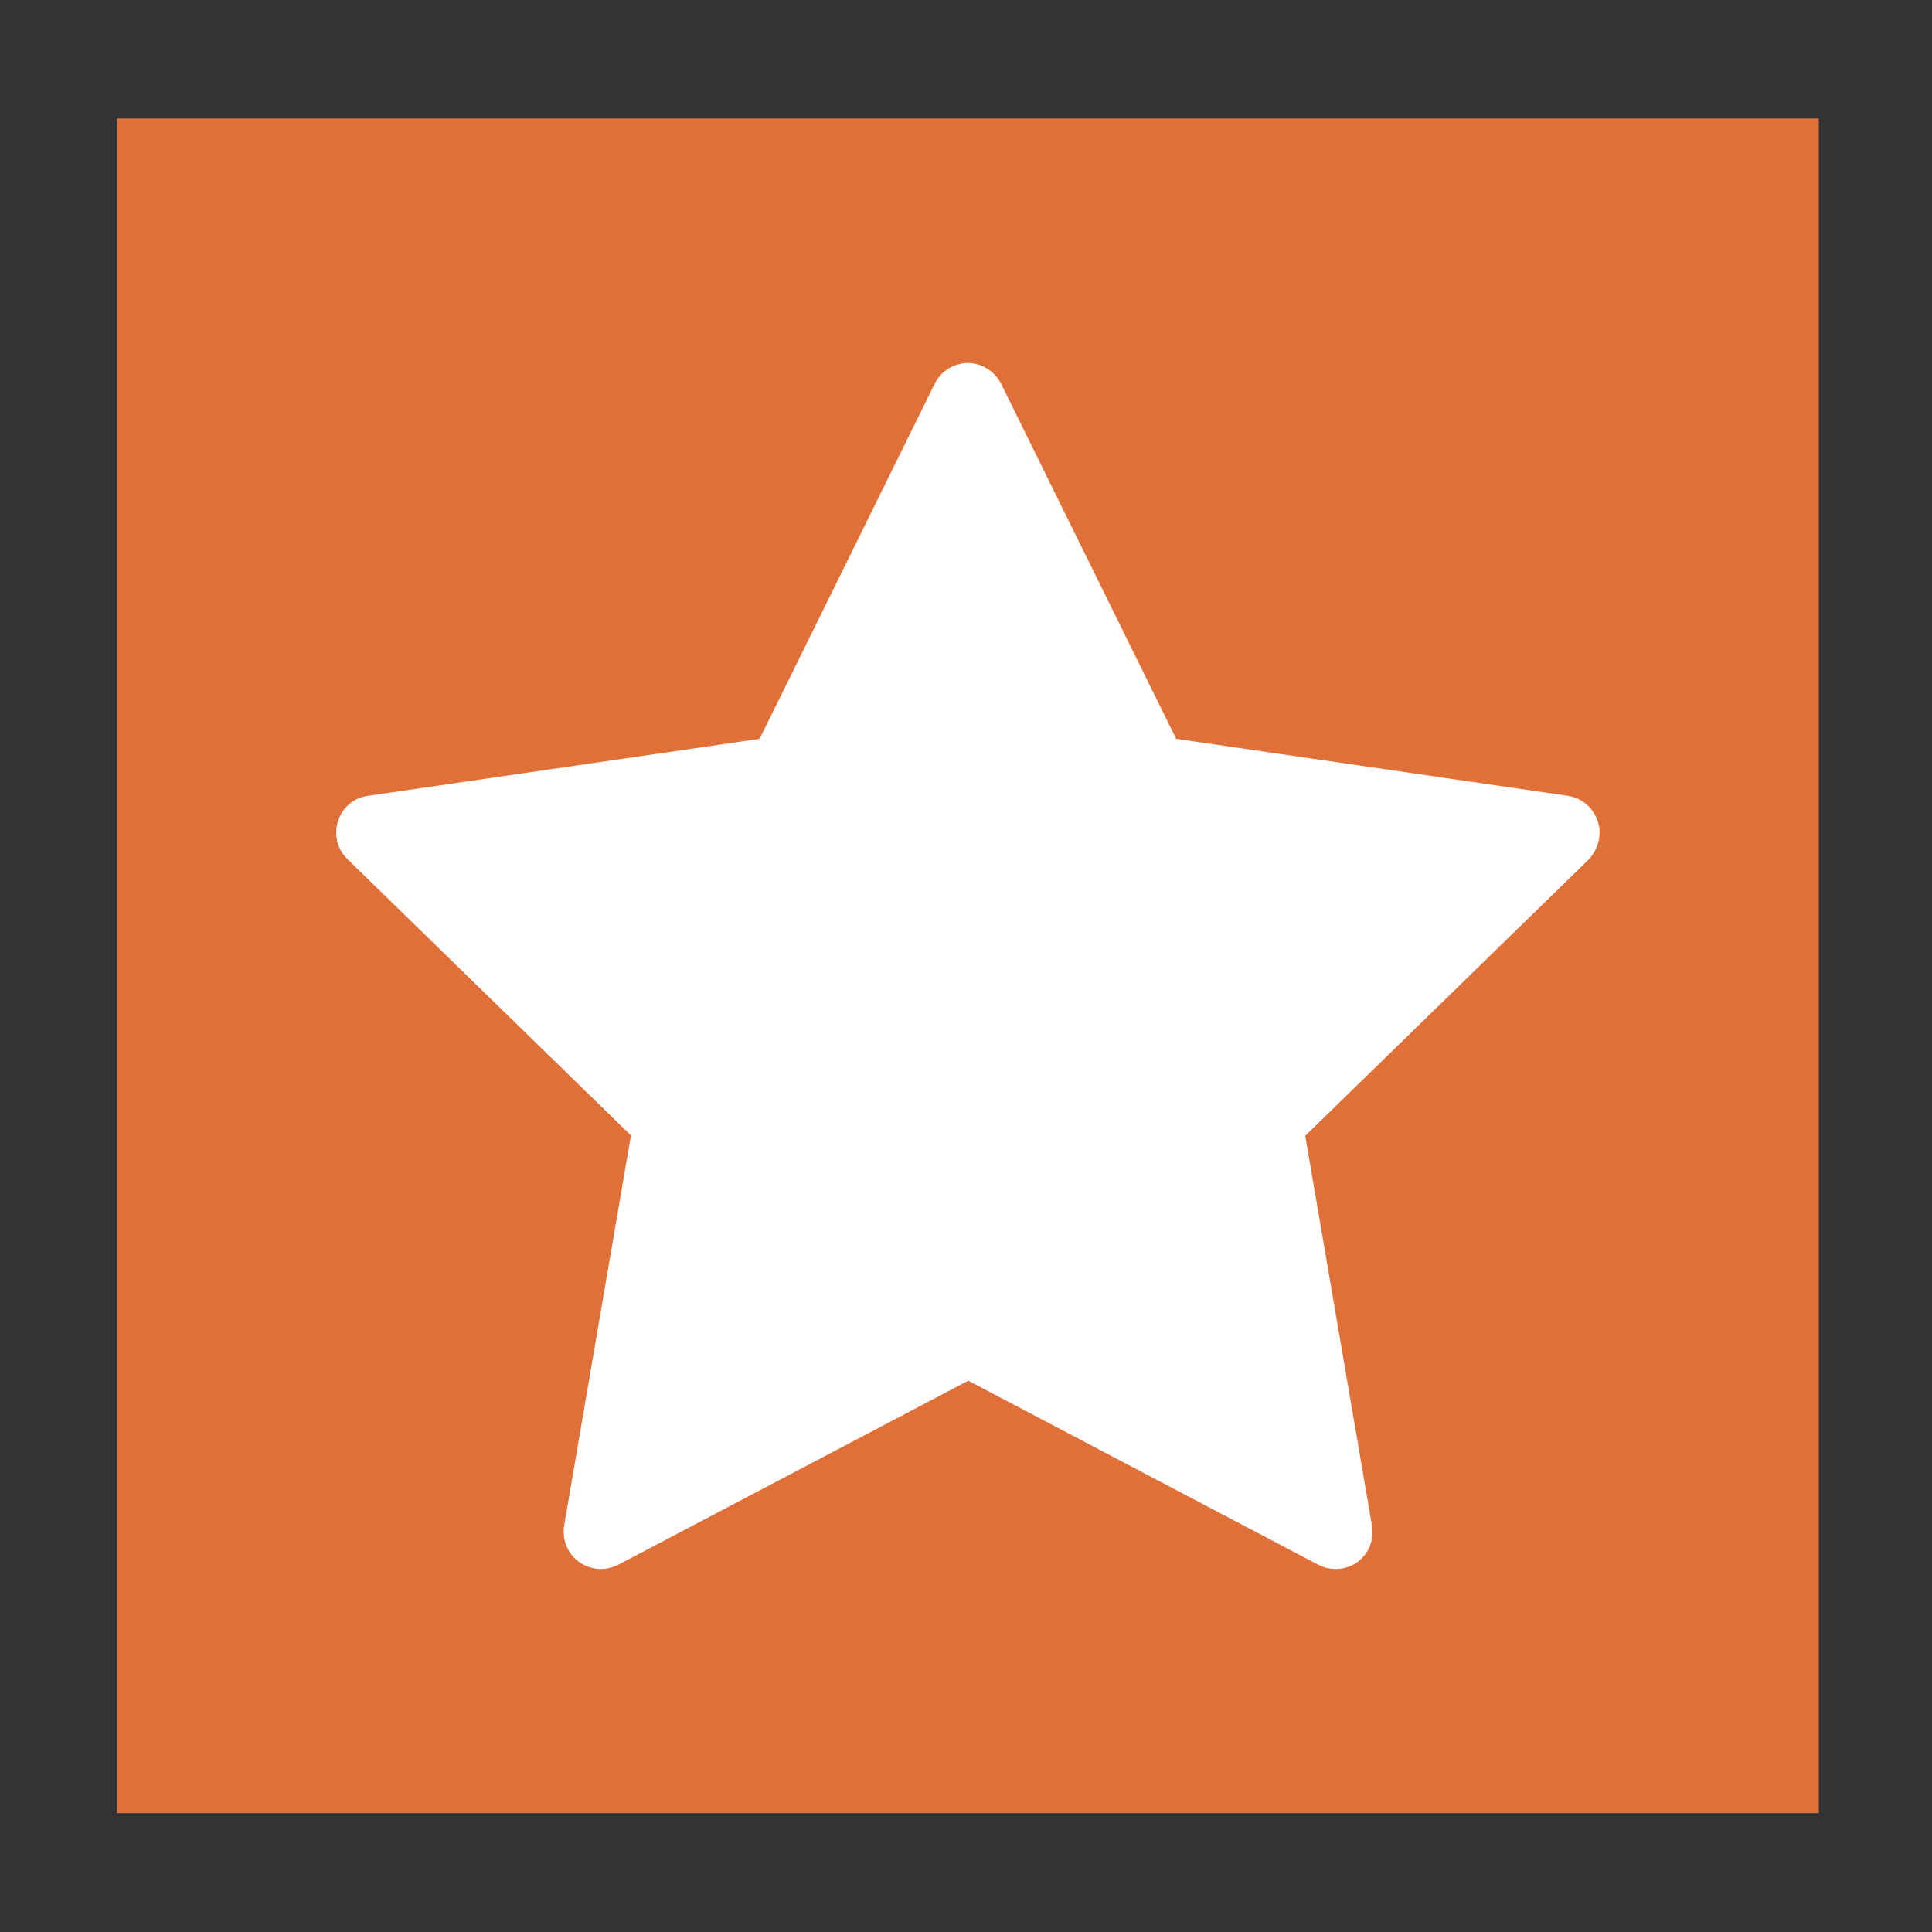
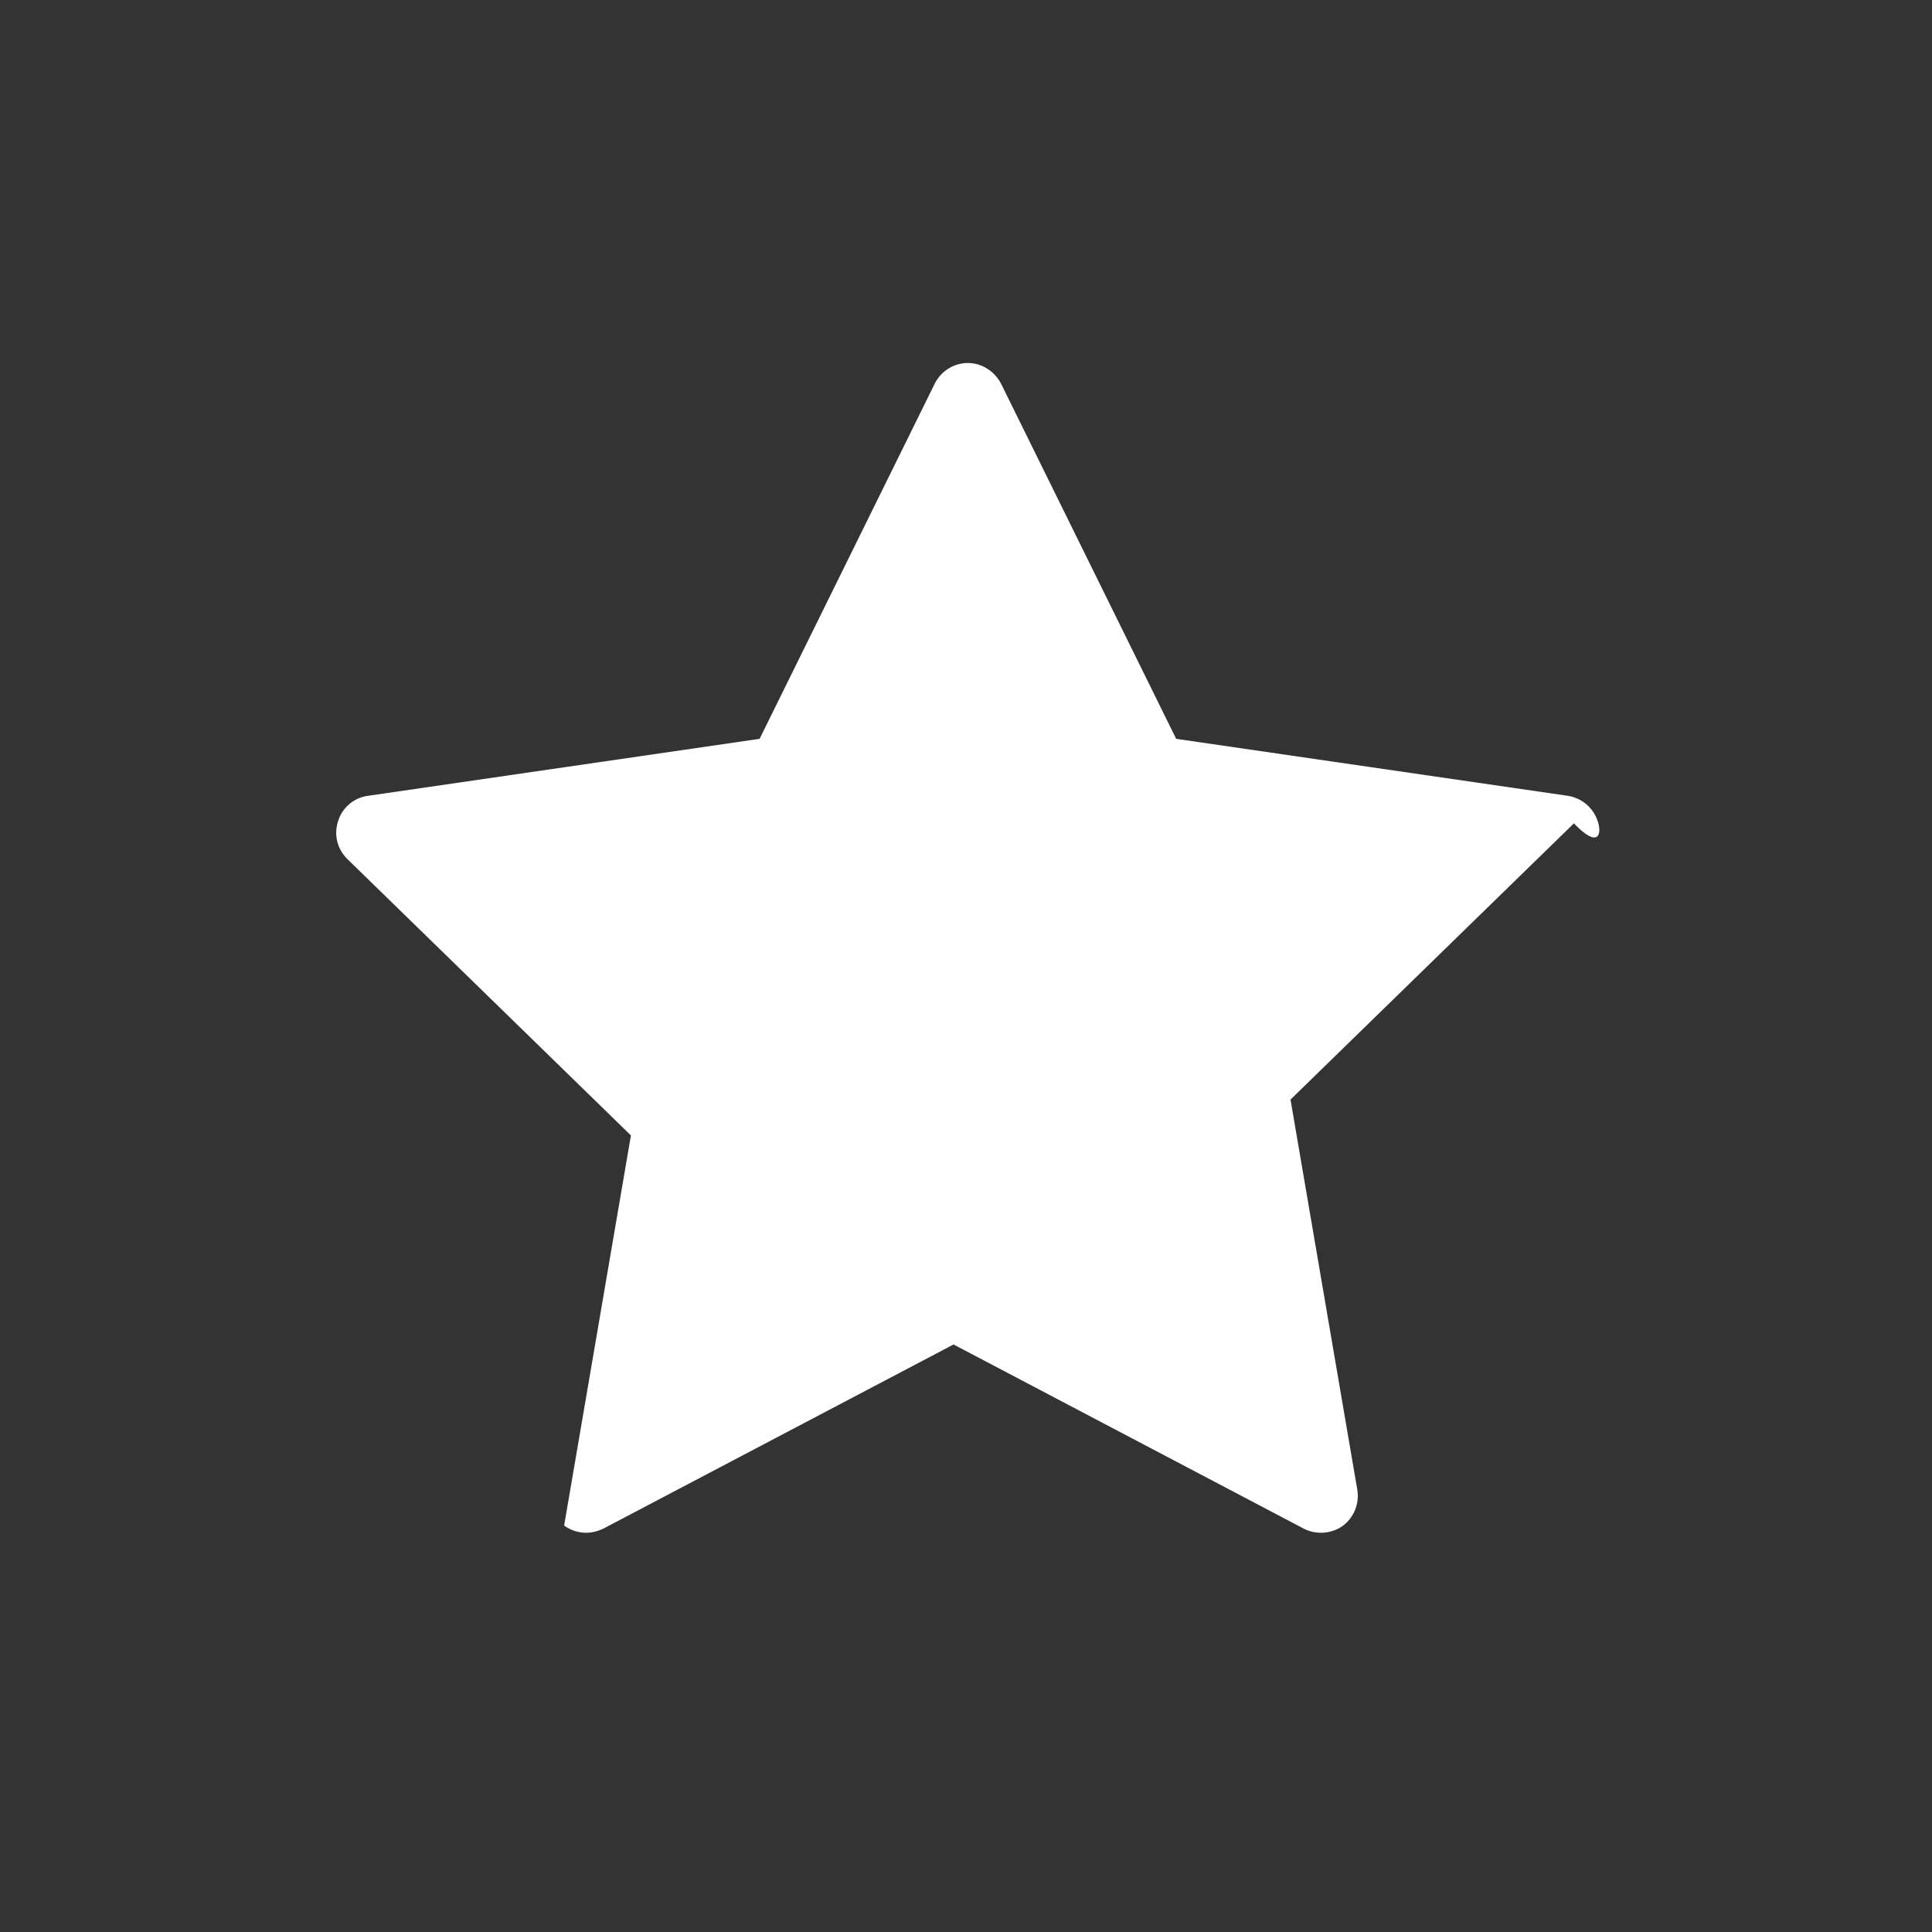
<svg xmlns="http://www.w3.org/2000/svg" version="1.1" id="Capa_1" x="0px" y="0px" viewBox="0 0 512 512" style="enable-background:new 0 0 512 512;" xml:space="preserve">
  <rect x="0" y="0" width="512" height="512" fill="#333333" stroke="none" />
  <style type="text/css">
	.st0{fill:#E16F38;}
	.st1{fill:#FFFFFF;}
</style>
-   <rect x="31" y="31.4" class="st0" width="451" height="449.1" />
  <g>
    <g>
-       <path class="st1" d="M423.4,217.6c-1.2-3.6-4.2-6.1-7.9-6.7l-103.8-15.1l-46.4-94.1c-1.7-3.3-5.1-5.5-8.8-5.5    c-3.7,0-7.1,2.1-8.8,5.5l-46.4,94.1L97.5,210.9c-3.7,0.5-6.8,3.1-7.9,6.7c-1.2,3.6-0.2,7.5,2.5,10.1l75.1,73.2l-17.7,103.4    c-0.6,3.7,0.9,7.4,3.9,9.6c1.7,1.2,3.7,1.9,5.8,1.9c1.6,0,3.1-0.4,4.6-1.1l92.8-48.8l92.8,48.8c3.3,1.7,7.3,1.4,10.3-0.7    c3-2.2,4.5-5.9,3.9-9.6l-17.7-103.4l75.1-73.2C423.6,225,424.6,221.1,423.4,217.6z" />
+       <path class="st1" d="M423.4,217.6c-1.2-3.6-4.2-6.1-7.9-6.7l-103.8-15.1l-46.4-94.1c-1.7-3.3-5.1-5.5-8.8-5.5    c-3.7,0-7.1,2.1-8.8,5.5l-46.4,94.1L97.5,210.9c-3.7,0.5-6.8,3.1-7.9,6.7c-1.2,3.6-0.2,7.5,2.5,10.1l75.1,73.2l-17.7,103.4    c1.7,1.2,3.7,1.9,5.8,1.9c1.6,0,3.1-0.4,4.6-1.1l92.8-48.8l92.8,48.8c3.3,1.7,7.3,1.4,10.3-0.7    c3-2.2,4.5-5.9,3.9-9.6l-17.7-103.4l75.1-73.2C423.6,225,424.6,221.1,423.4,217.6z" />
    </g>
  </g>
</svg>